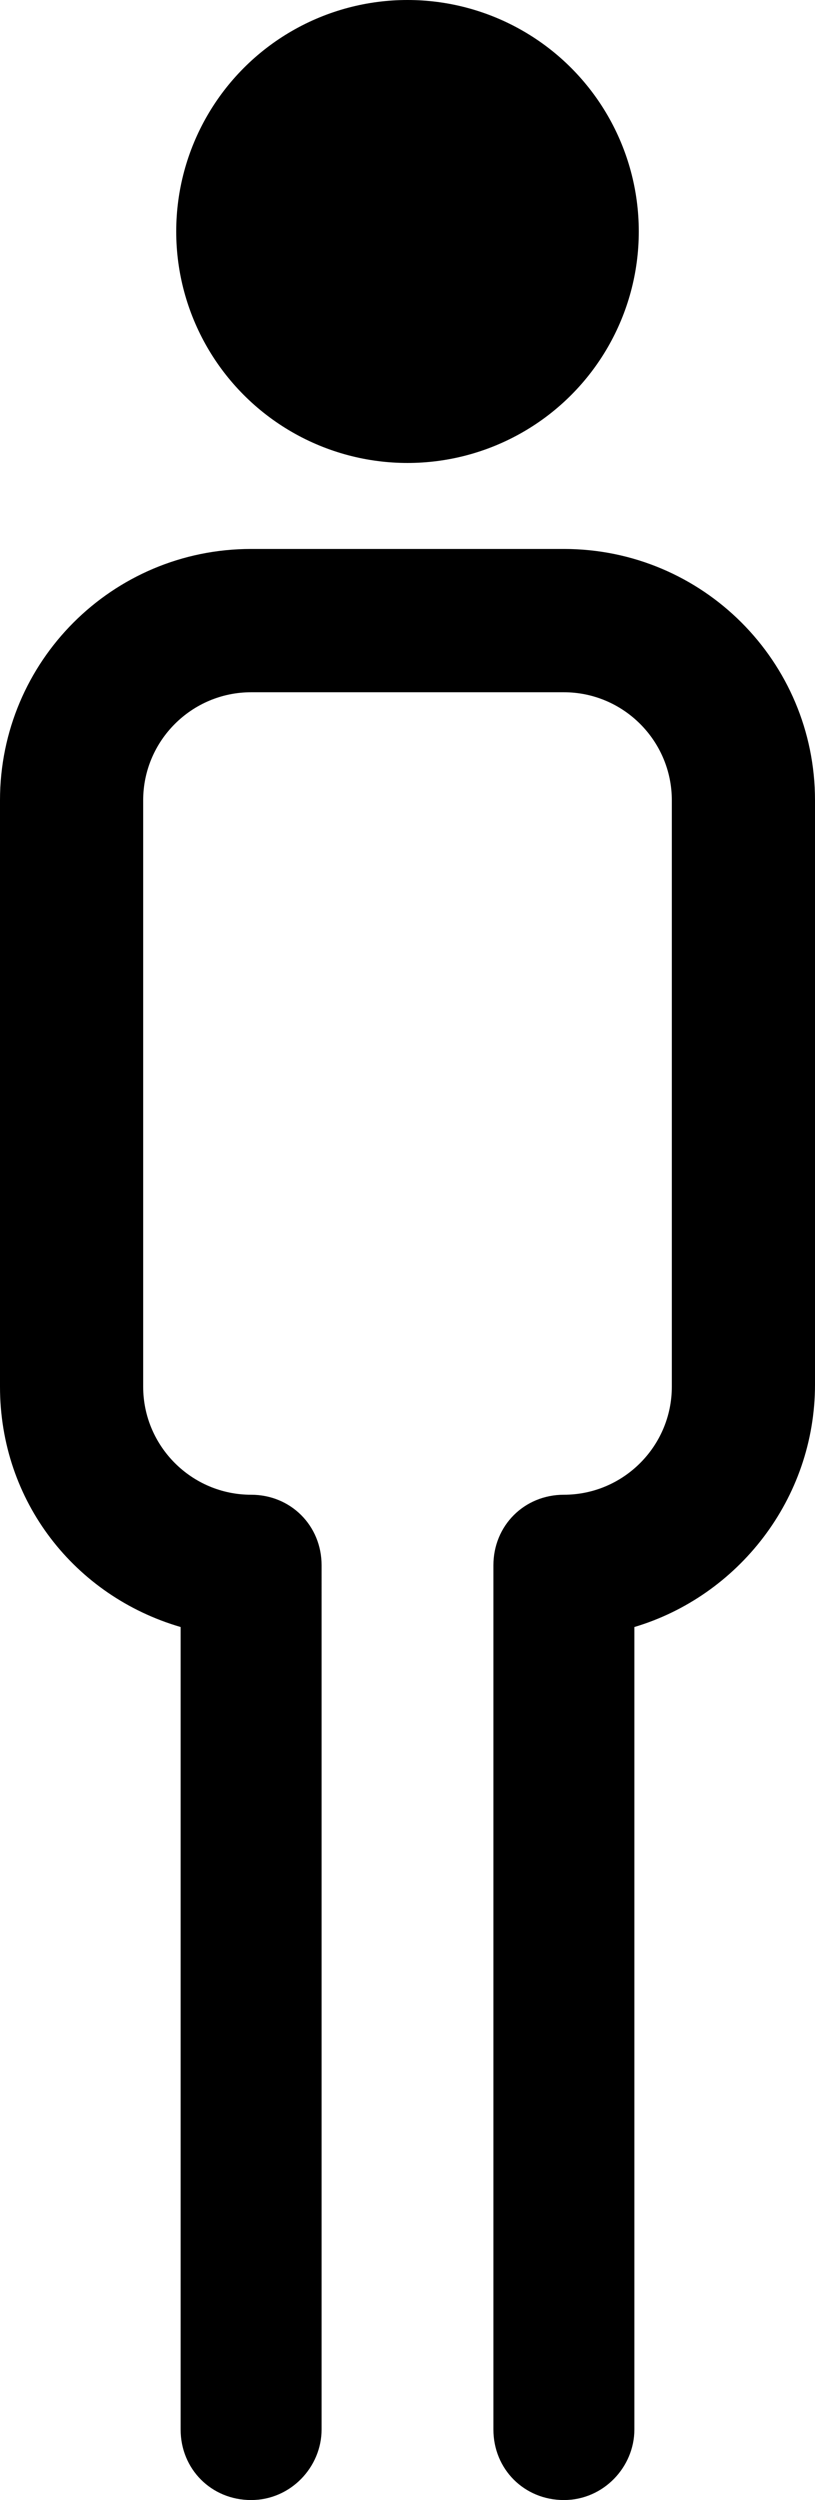
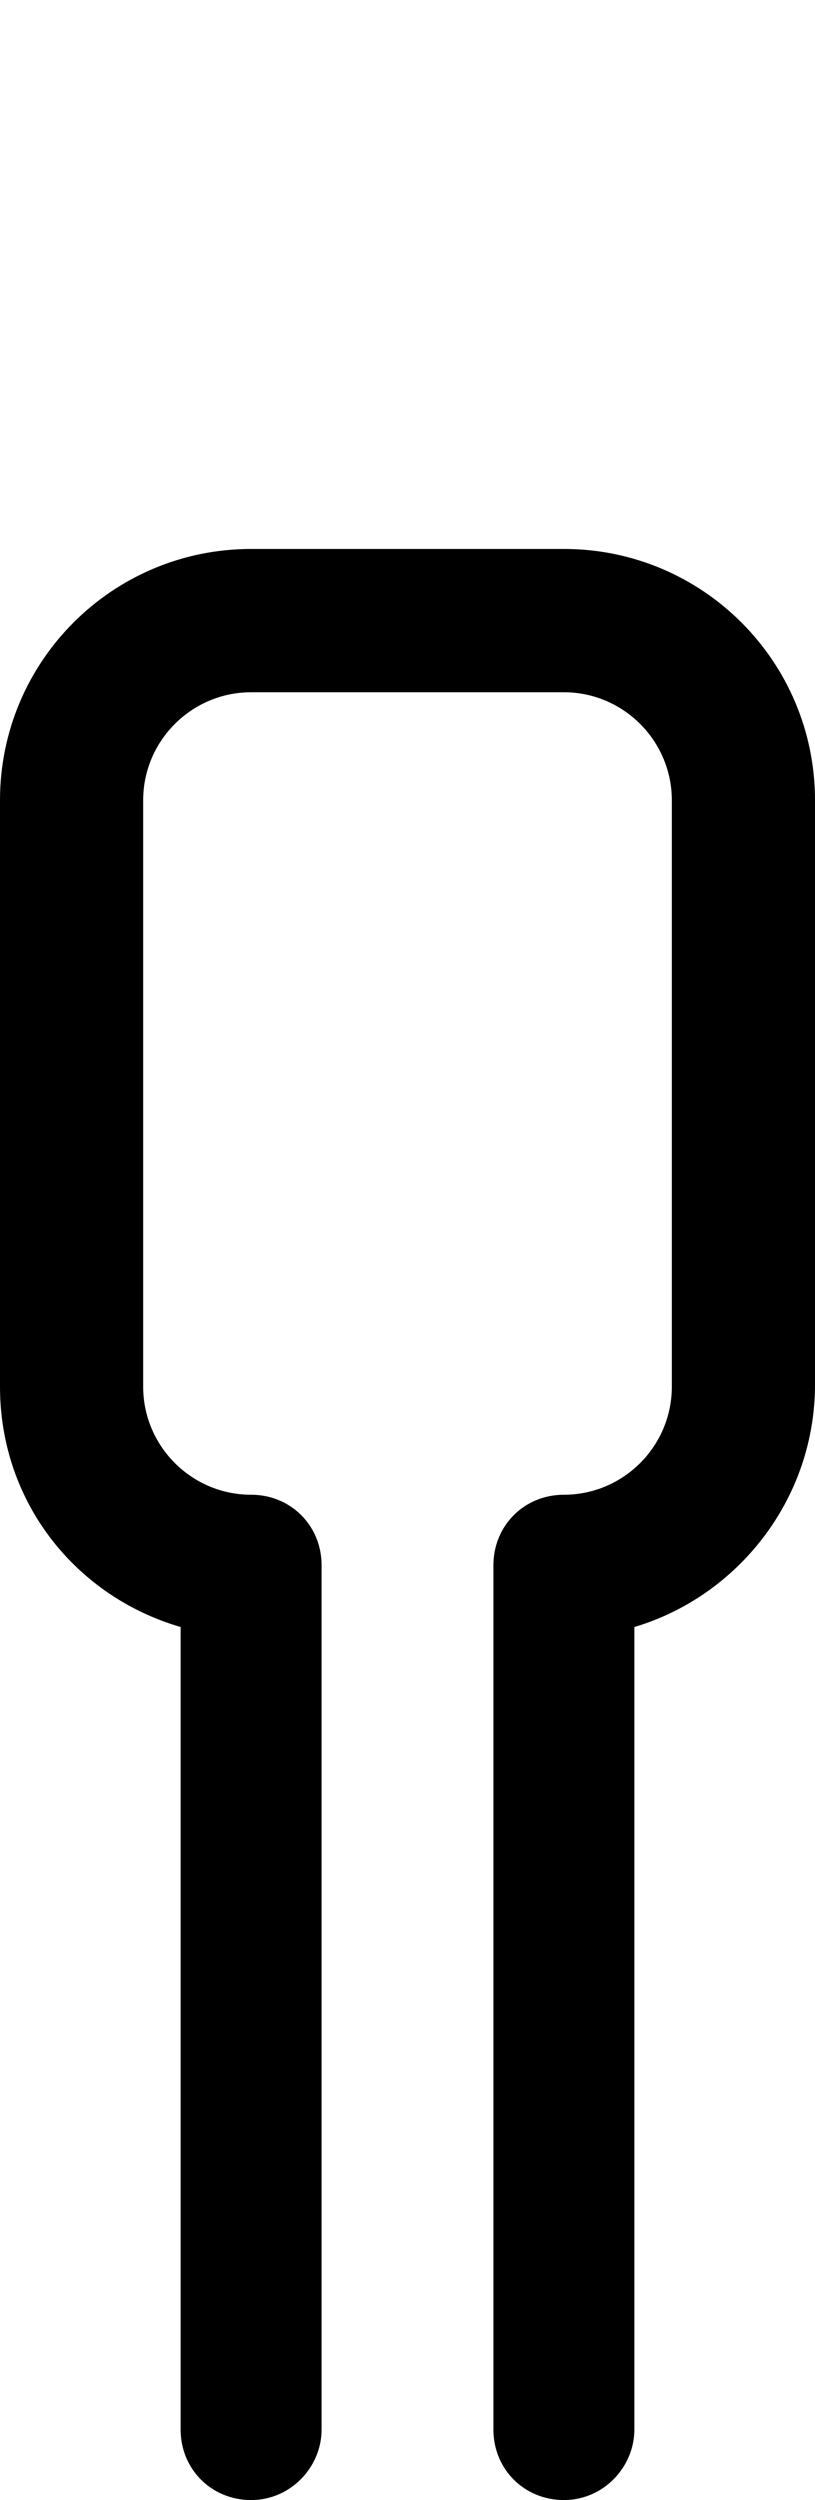
<svg xmlns="http://www.w3.org/2000/svg" version="1.1" id="Calque_1" x="0px" y="0px" viewBox="0 0 37 113.4" style="enable-background:new 0 0 37 113.4;" xml:space="preserve">
  <g id="Plan_x0020_1">
    <g id="_440367032">
-       <circle id="_304128576" cx="18.5" cy="10.5" r="10.5" />
      <path id="_304131624" d="M25.6,24.9H11.4C5.1,24.9,0,30,0,36.3v0v26.6c0,5.2,3.4,9.5,8.2,10.9v36.4c0,1.8,1.4,3.2,3.2,3.2    c1.8,0,3.2-1.5,3.2-3.2l0-36.4V71c0-1.8-1.4-3.2-3.2-3.2c-2.7,0-4.9-2.2-4.9-4.9V36.3c0-2.7,2.2-4.9,4.9-4.9h14.2    c2.7,0,4.9,2.2,4.9,4.9v26.6c0,2.7-2.2,4.9-4.9,4.9c-1.8,0-3.2,1.4-3.2,3.2v2.8v36.4c0,1.8,1.4,3.2,3.2,3.2c1.8,0,3.2-1.5,3.2-3.2    V73.8C33.5,72.4,37,68,37,62.8V36.3v0C37,30,31.9,24.9,25.6,24.9L25.6,24.9z" />
    </g>
  </g>
</svg>